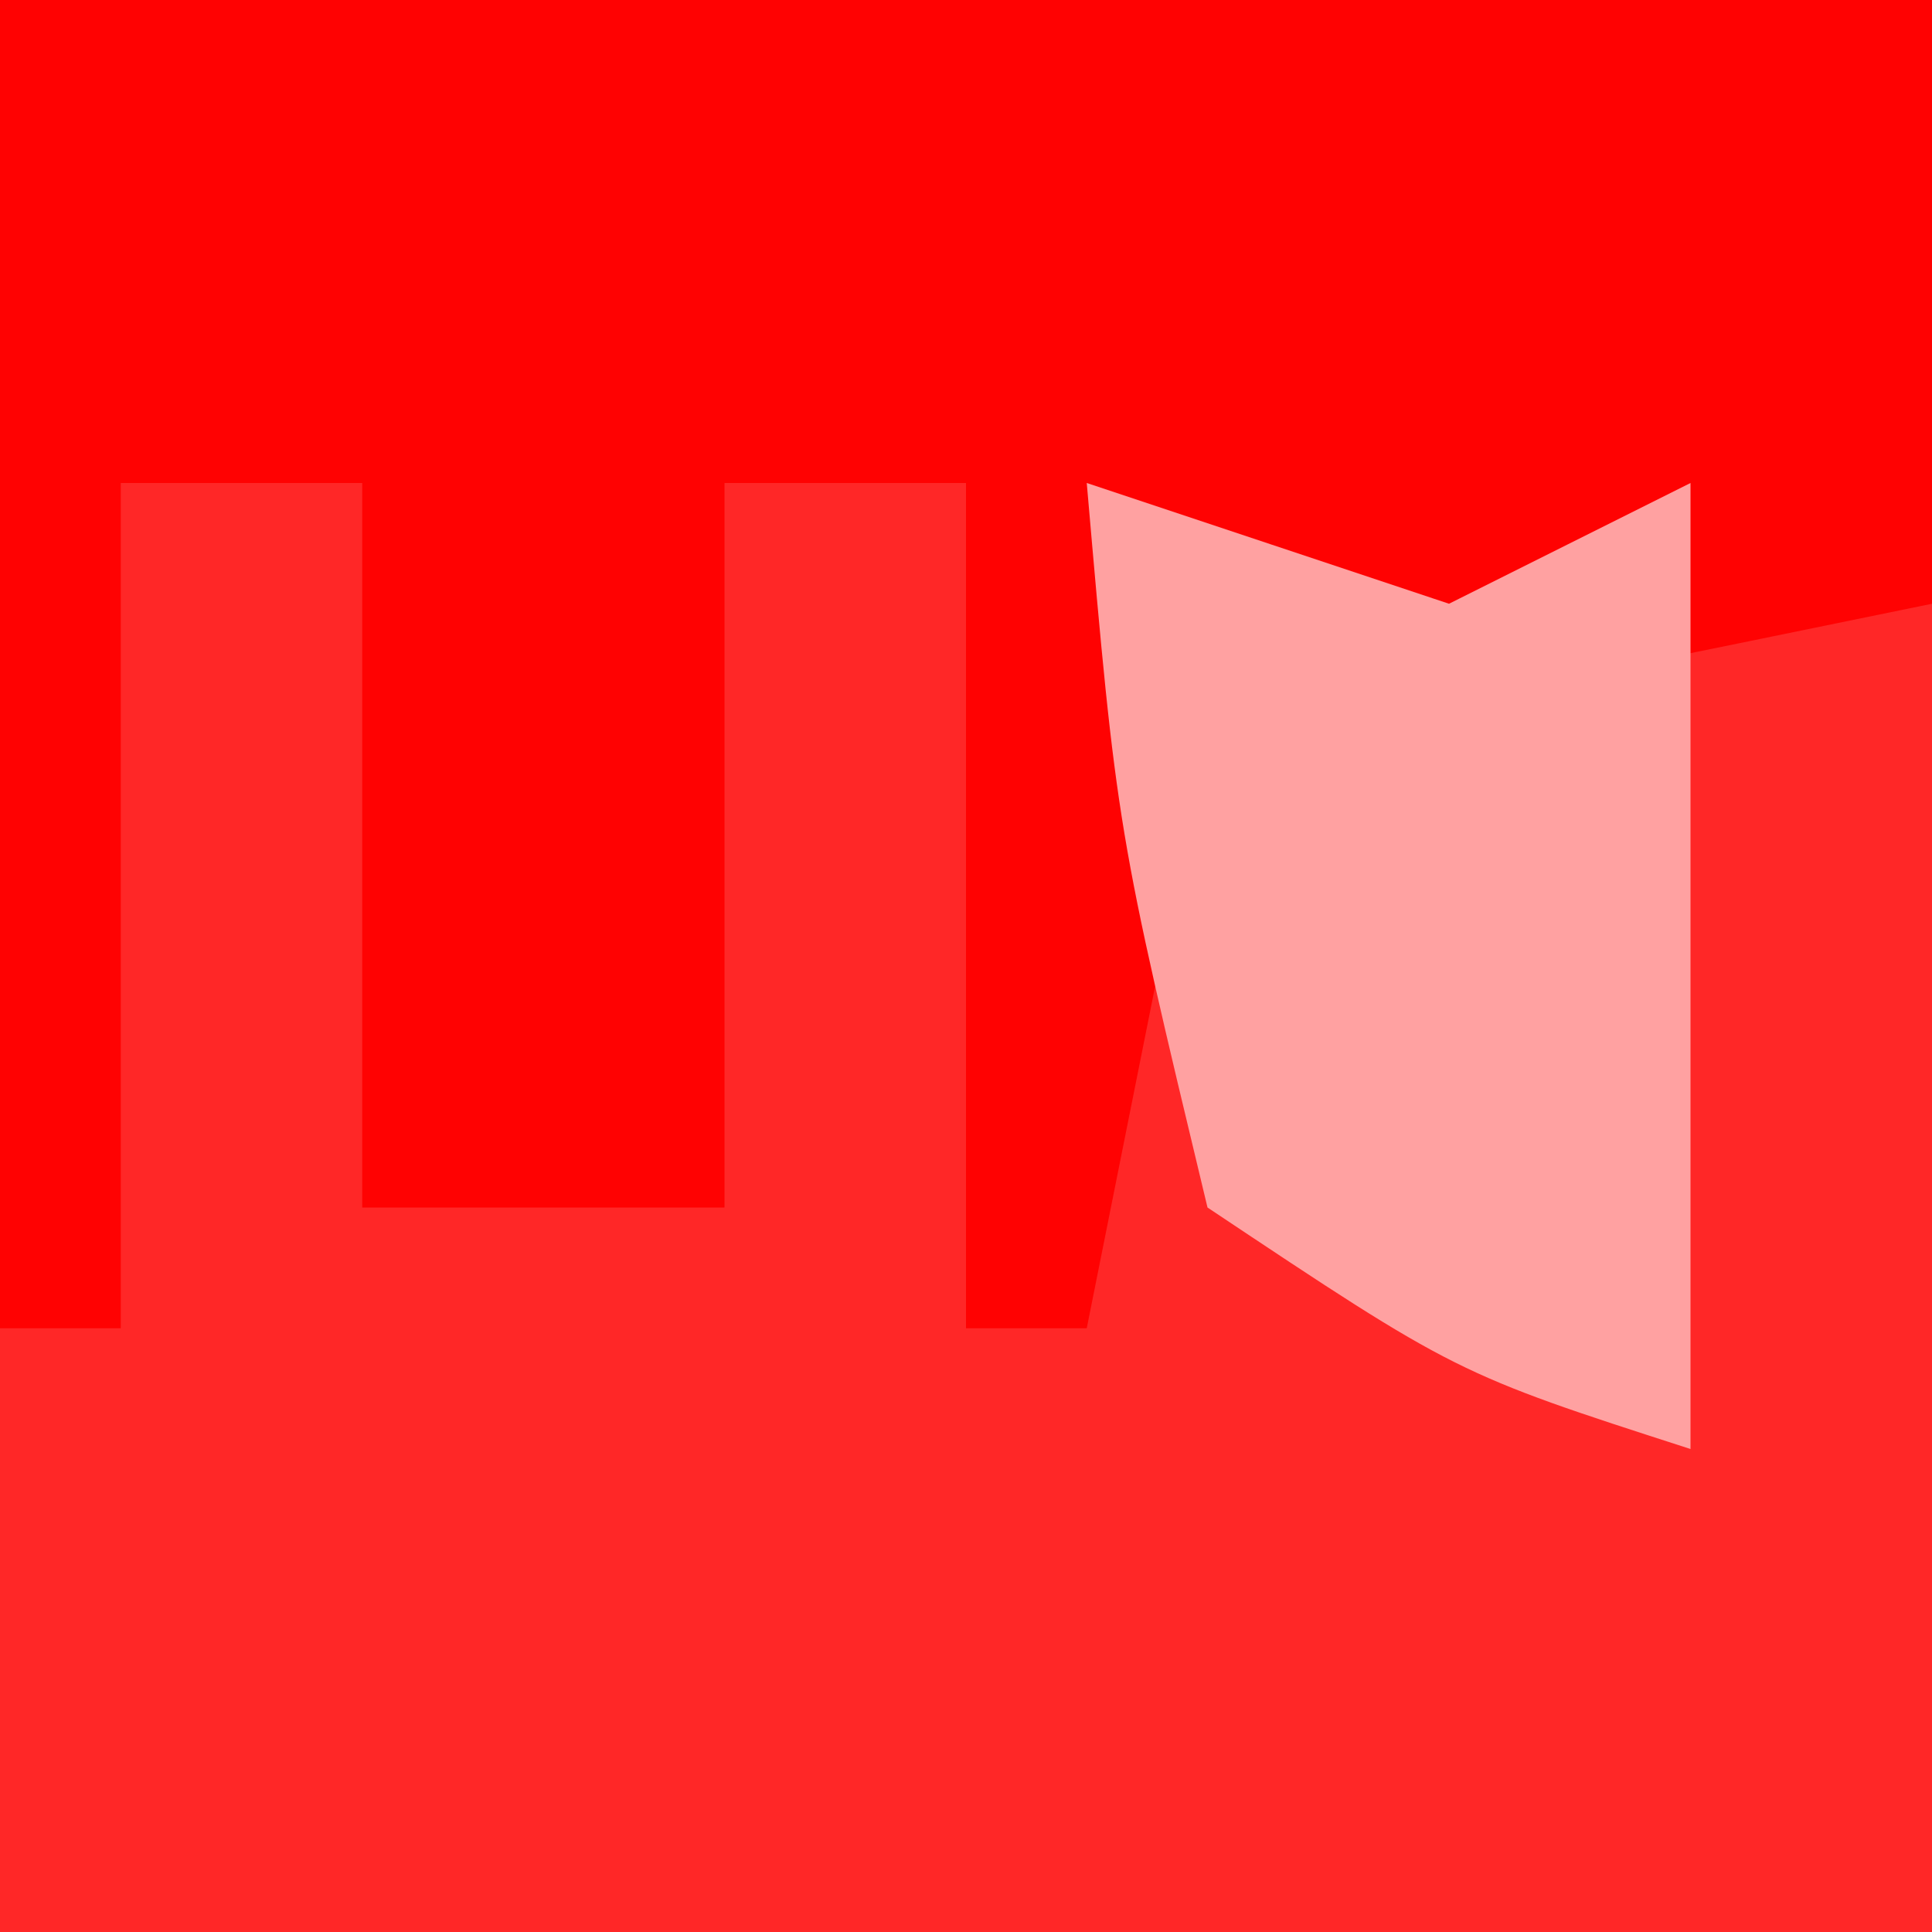
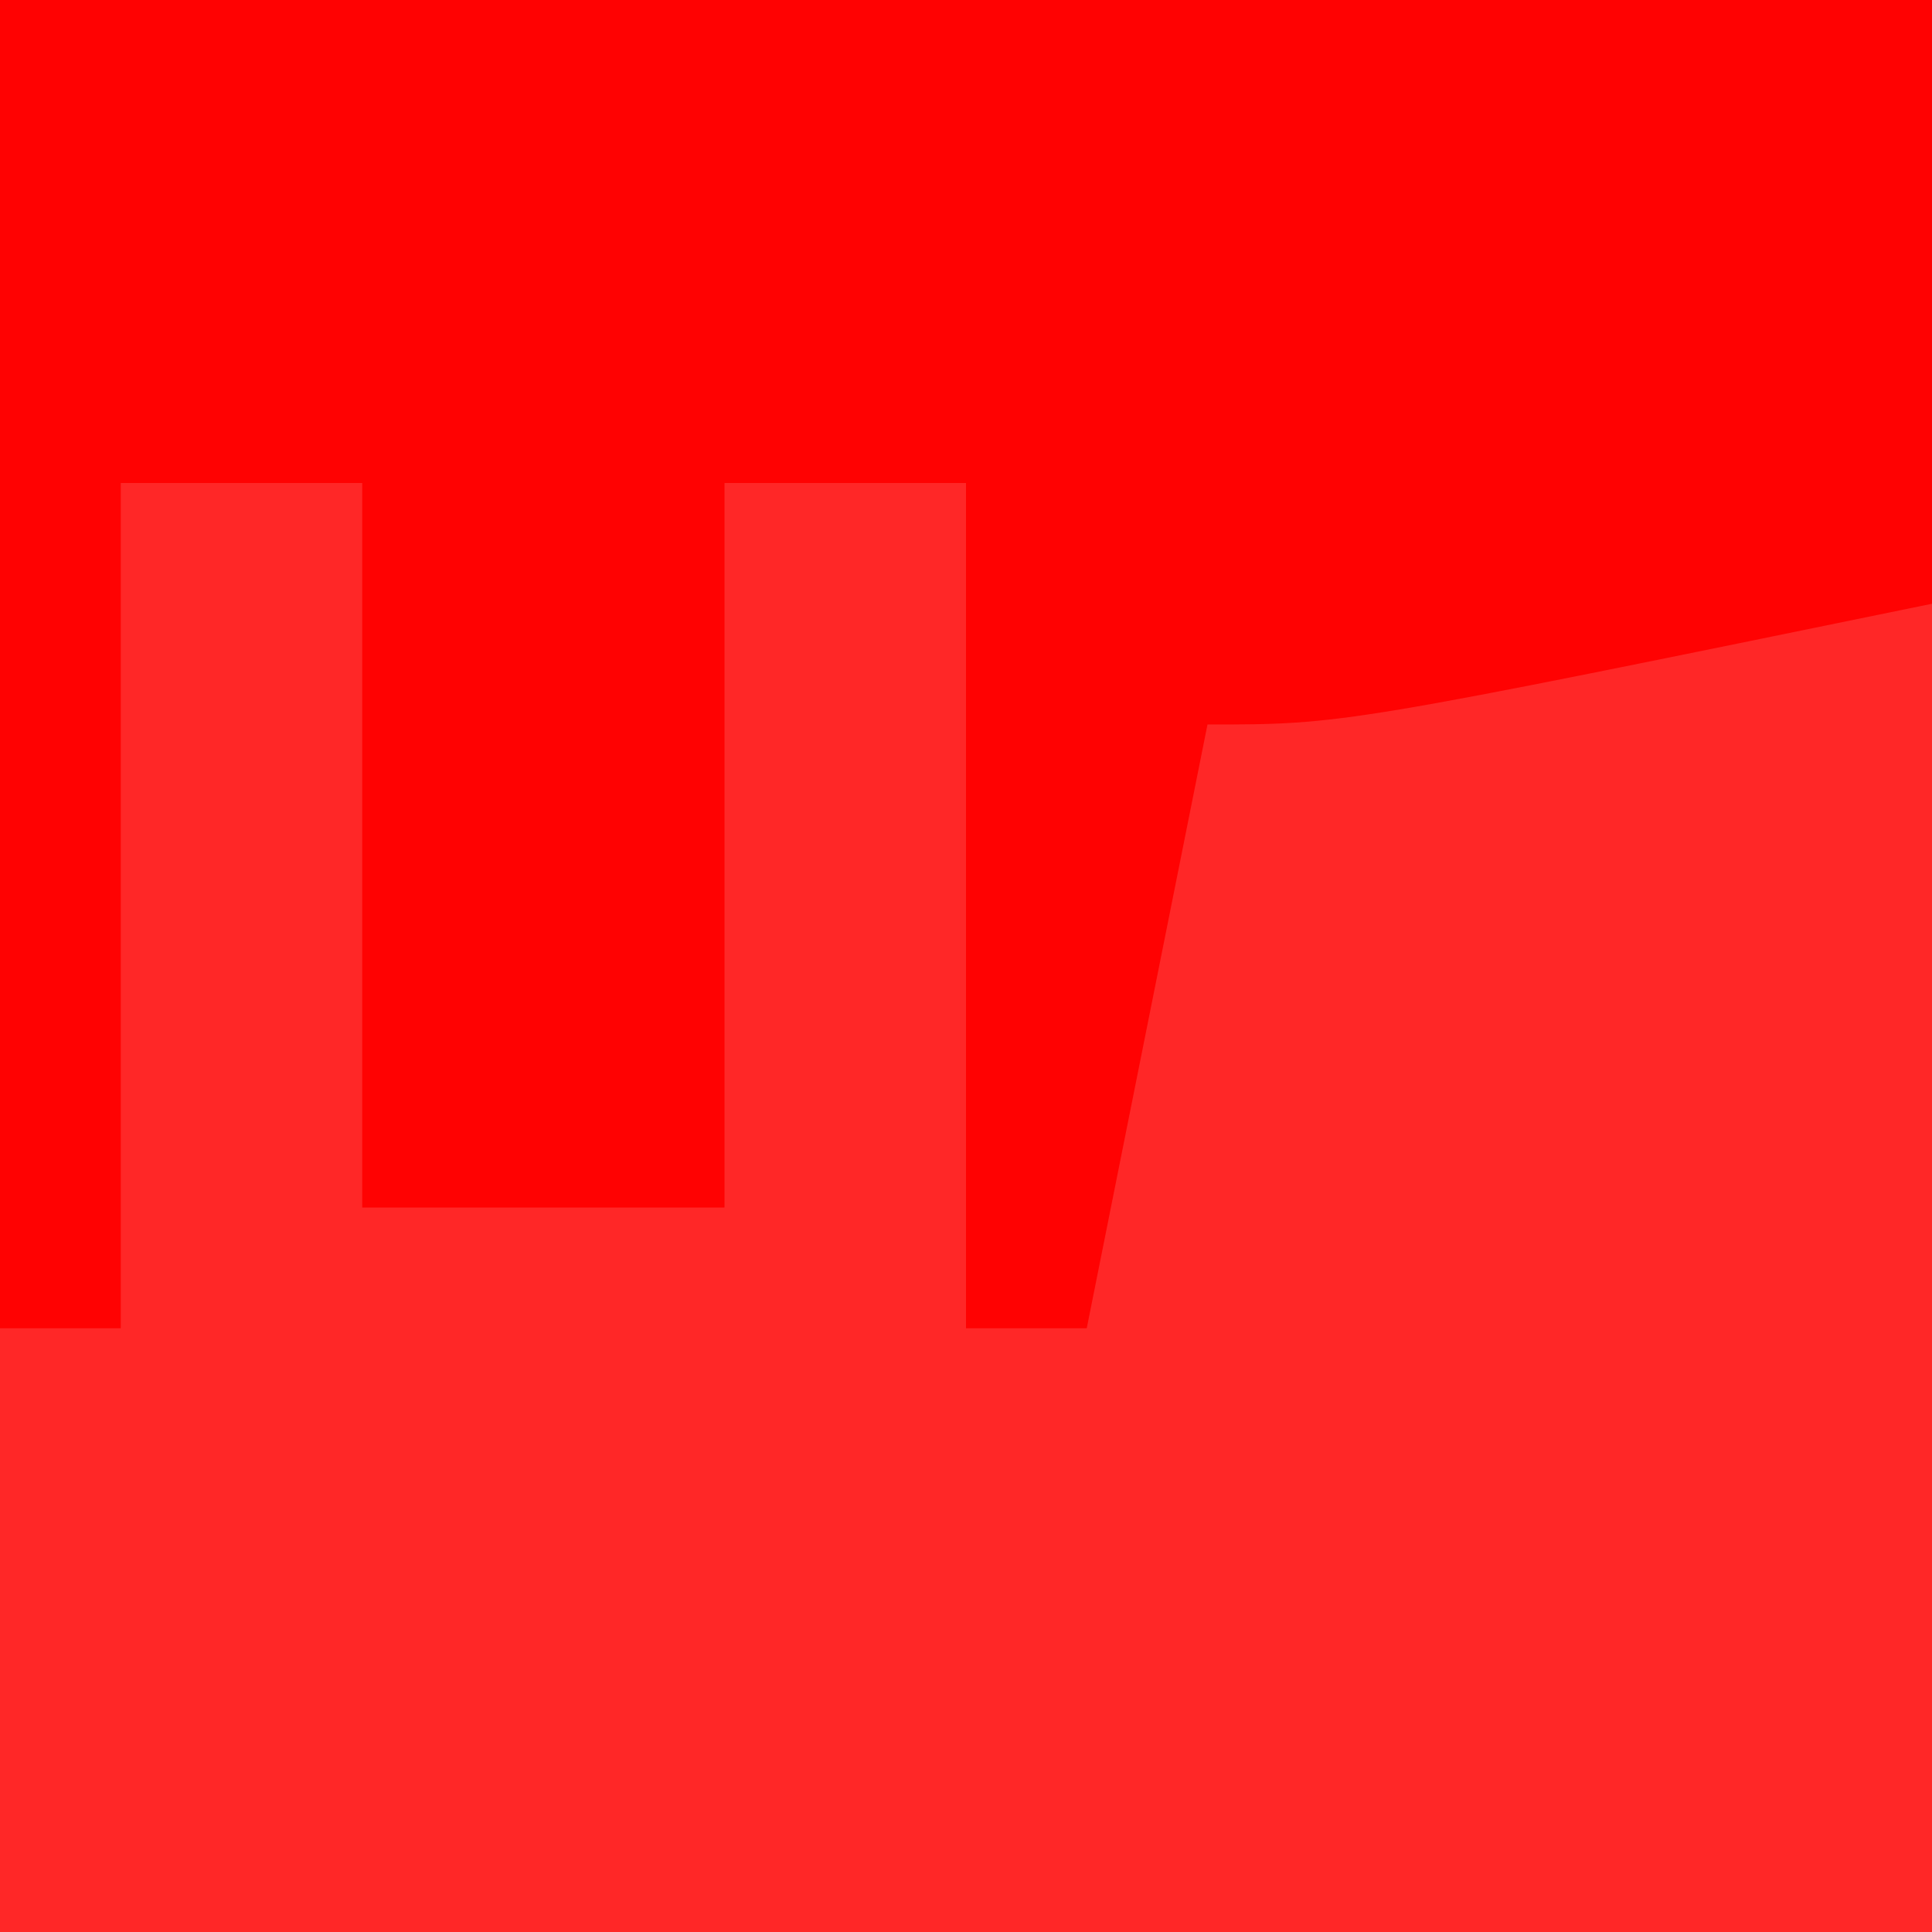
<svg xmlns="http://www.w3.org/2000/svg" version="1.1" width="16" height="16">
  <path d="M0 0 C5.28 0 10.56 0 16 0 C16 5.28 16 10.56 16 16 C10.72 16 5.44 16 0 16 C0 10.72 0 5.44 0 0 Z " fill="#FF2727" transform="translate(0,0)" />
  <path d="M0 0 C5.28 0 10.56 0 16 0 C16 1.65 16 3.3 16 5 C11.125 6 11.125 6 10 6 C9.67 7.65 9.34 9.3 9 11 C8.67 11 8.34 11 8 11 C8 8.69 8 6.38 8 4 C7.34 4 6.68 4 6 4 C6 5.98 6 7.96 6 10 C5.01 10 4.02 10 3 10 C3 8.02 3 6.04 3 4 C2.34 4 1.68 4 1 4 C1 6.31 1 8.62 1 11 C0.67 11 0.34 11 0 11 C0 7.37 0 3.74 0 0 Z " fill="#FF0202" transform="translate(0,0)" />
-   <path d="M0 0 C0.99 0.33 1.98 0.66 3 1 C3.66 0.67 4.32 0.34 5 0 C5 2.64 5 5.28 5 8 C3.062 7.375 3.062 7.375 1 6 C0.25 2.875 0.25 2.875 0 0 Z " fill="#FFA1A1" transform="translate(9,4)" />
</svg>